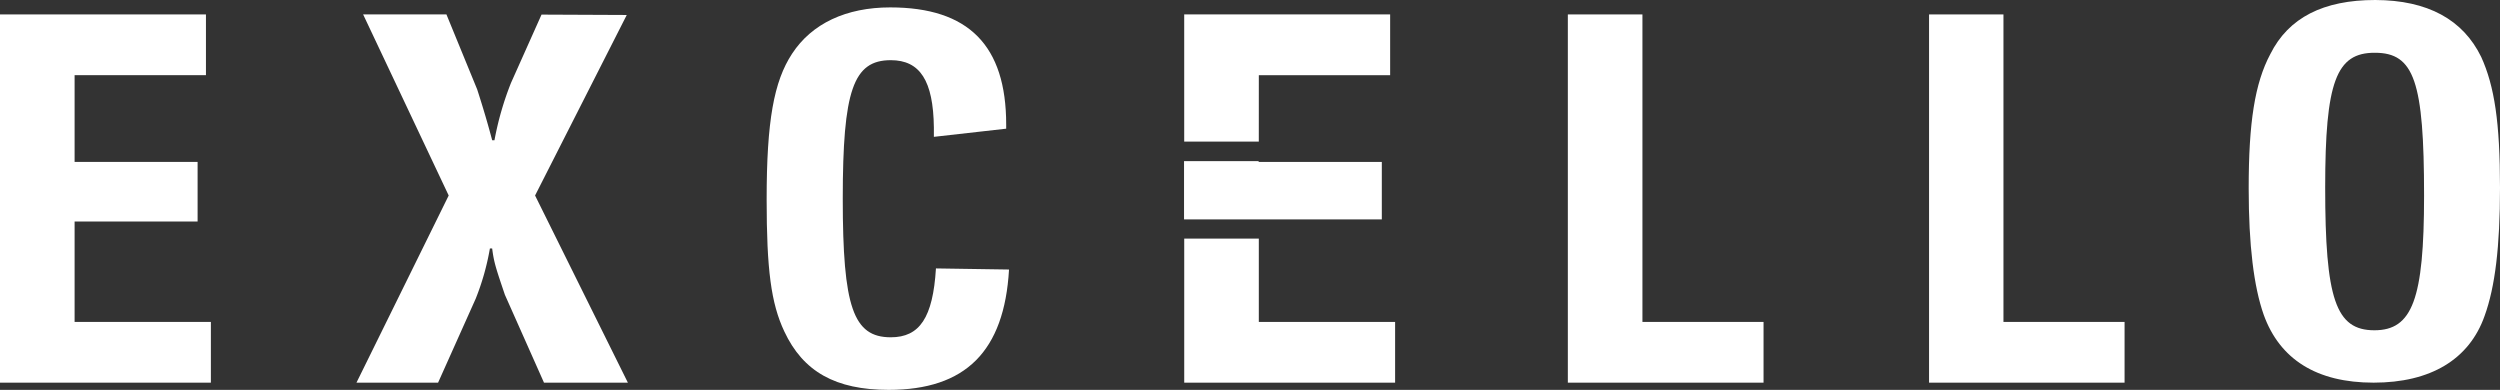
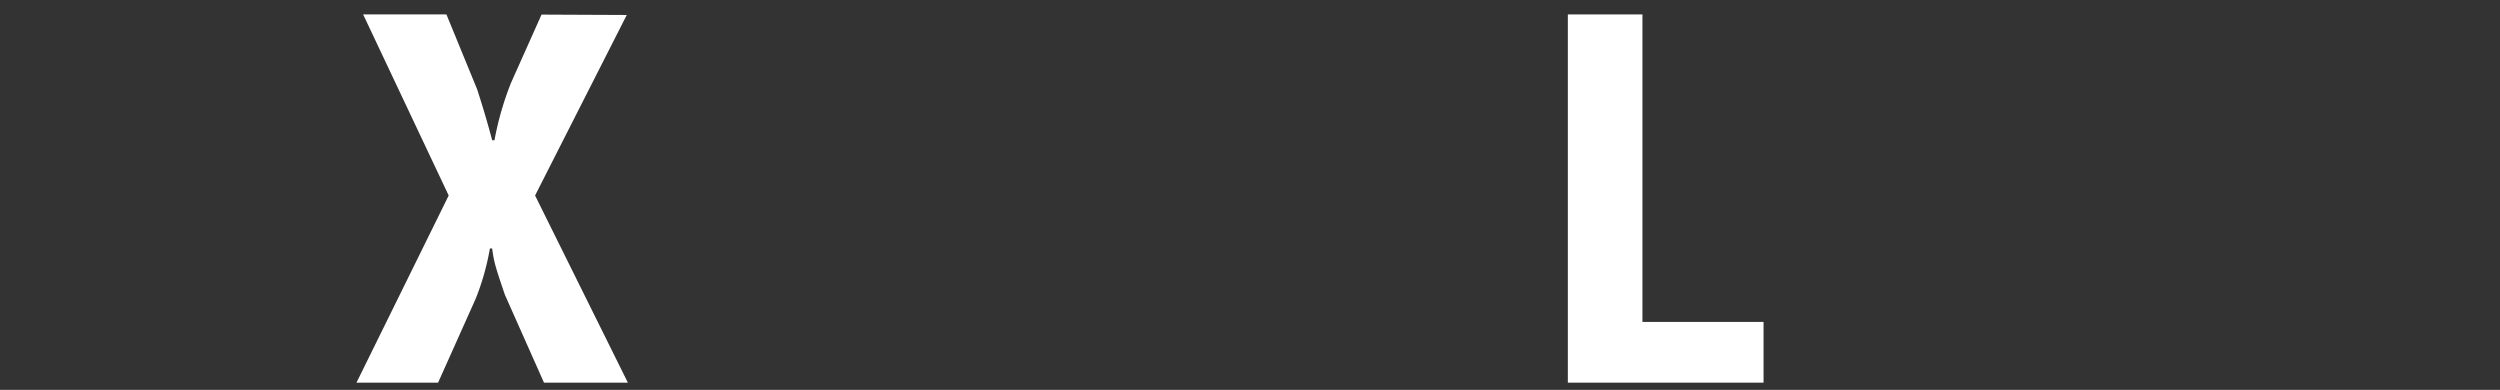
<svg xmlns="http://www.w3.org/2000/svg" width="450" height="70.177" viewBox="0 0 450 70.177">
  <rect x="0" y="0" width="450" height="70.177" fill="#333333" stroke="none" />
  <g transform="translate(0 0.1)">
-     <path d="M37.07,7.5V18.433H13.427V34.047h22.14V44.775H13.427V62.849H37.958V73.782H0V7.5Z" transform="translate(0 -5.003)" fill="#fff" />
    <path d="M839.427,7.5V62.849h21.8V73.782H826V7.5Z" transform="translate(-543.789 -5.003)" fill="#fff" />
-     <path d="M1029.693,7.5V62.849h21.8V73.782H1016.3V7.5Z" transform="translate(-669.071 -5.003)" fill="#fff" />
-     <path d="M1226.553,10.15c2.392,5.262,3.383,11.821,3.383,23.54,0,10.626-.888,17.869-2.768,23.062-2.767,7.858-9.737,12.026-19.987,12.026-10.215,0-16.878-4.168-19.782-12.231-1.776-5.057-2.7-12.5-2.7-22.755,0-11.821,1.093-18.894,3.895-24.155,3.28-6.56,9.532-9.737,18.894-9.737C1216.918-.066,1223.273,3.419,1226.553,10.15Zm-28.084,23.472c0,20.055,1.879,25.727,8.849,25.727,6.833,0,8.951-5.569,8.951-24.224,0-20.568-1.777-25.727-8.849-25.727C1200.45,9.364,1198.469,14.626,1198.469,33.622Z" transform="translate(-779.936 0)" fill="#fff" />
    <g transform="translate(137.996 1.232)">
-       <path d="M426.245,63.18c-6.765,0-8.644-5.467-8.644-24.941S419.48,13.3,426.245,13.3c5.262,0,7.653,3.69,7.756,12.129V27.1l13.017-1.469V24.88c0-14.213-6.765-21.08-20.876-21.08-7.926,0-14.111,2.9-17.664,8.336-3.28,4.988-4.578,12.129-4.578,26.239,0,12.539.786,18.689,3.177,23.745,3.382,7.243,9.225,10.523,18.791,10.523,13.837,0,20.807-6.936,21.661-21.661l-13.154-.2C433.829,59.661,431.438,63.18,426.245,63.18Z" transform="translate(-403.9 -3.8)" fill="#fff" />
-     </g>
+       </g>
    <g transform="translate(64.164 2.497)">
      <path d="M215.611,19.834a55.087,55.087,0,0,0-2.972,10.318h-.41c-.683-2.6-1.572-5.672-2.7-9.156L203.995,7.5H189L204.4,40.094,187.8,73.782h14.691l6.765-15.1a44.793,44.793,0,0,0,2.562-9.054h.41c.307,2.494.683,3.587,2.289,8.336l7.038,15.819h15.1L219.95,40.094,236.452,7.6h0l-15.34-.068Z" transform="translate(-187.8 -7.5)" fill="#fff" />
    </g>
-     <path d="M637.262,18.433H660.9V7.5h-37.07V30.391h13.427ZM659.4,34.047H637.227V33.91H623.8V44.4h35.6Zm-22.14,28.8v-15H623.834V73.782h37.958V62.849Z" transform="translate(-410.673 -5.003)" fill="#fff" />
  </g>
</svg>